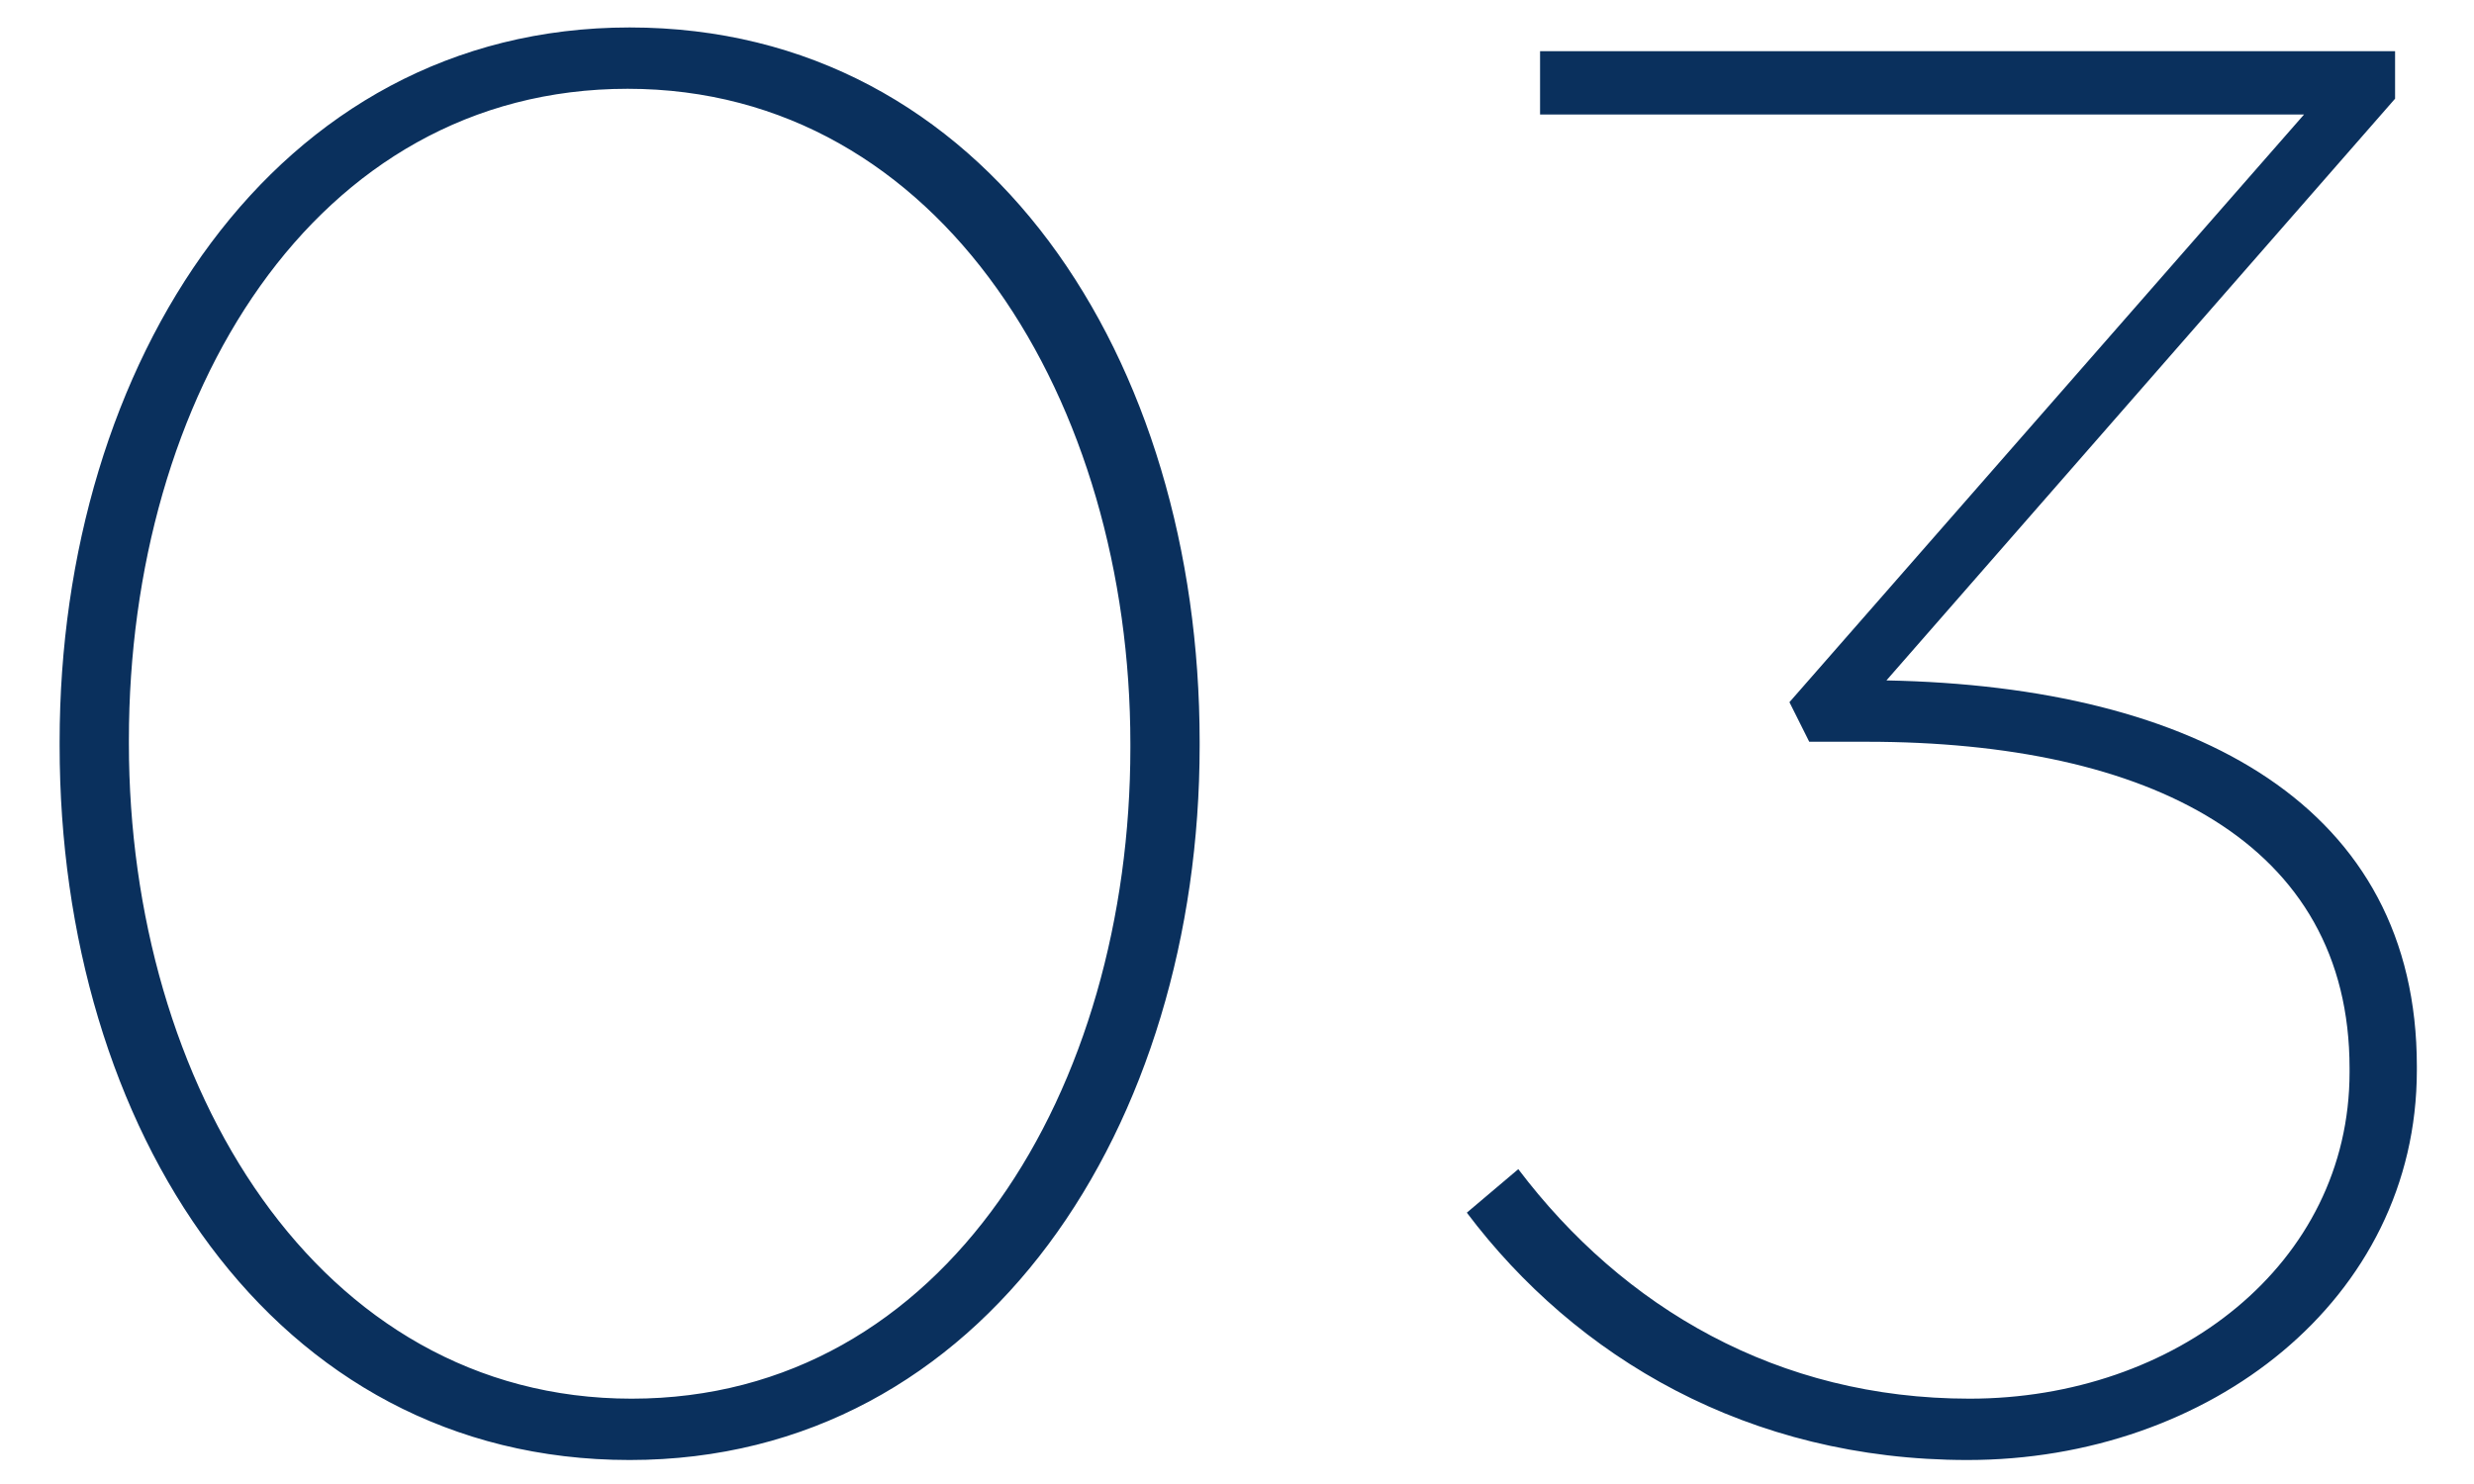
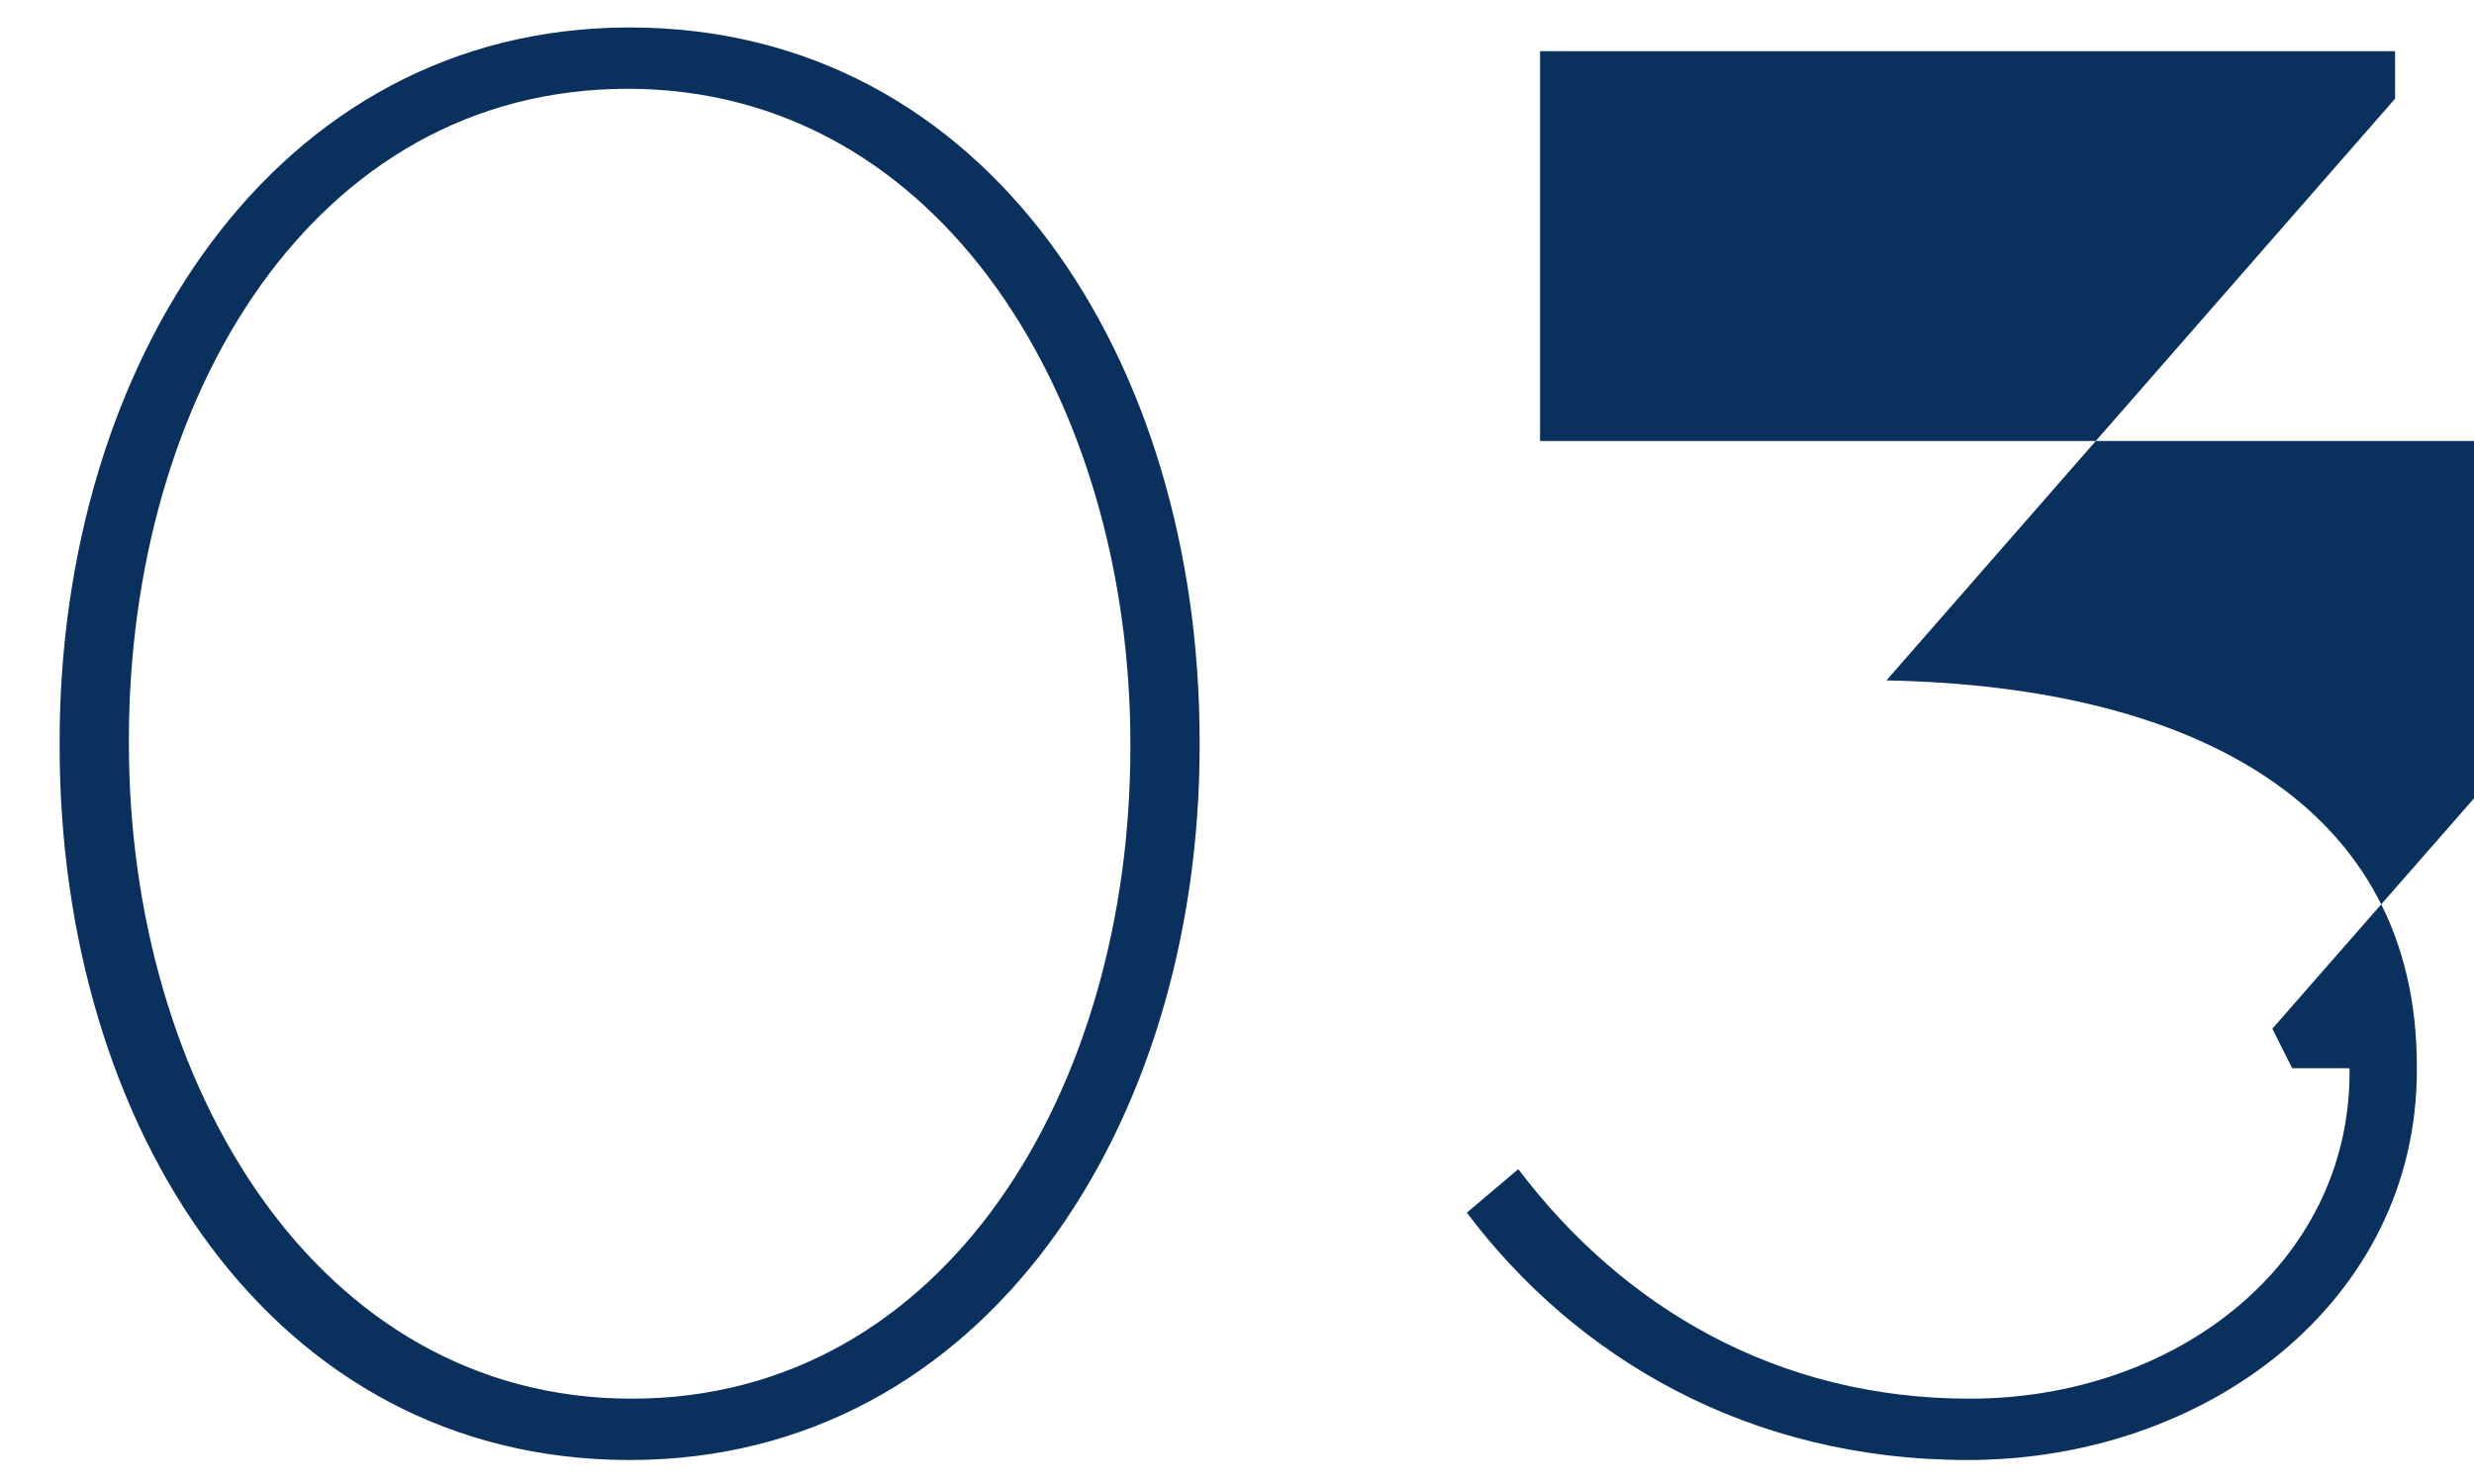
<svg xmlns="http://www.w3.org/2000/svg" width="100" height="60" viewBox="0 0 100 60">
  <g fill="#0A305D">
-     <path d="M2.41 30.15v-.16c0-15.28 8.64-28.88 23.04-28.88 14.48 0 23.04 13.44 23.04 28.88v.16c0 15.28-8.64 28.88-23.04 28.88-14.48 0-23.04-13.44-23.04-28.88zm43.28.08v-.16c0-13.76-7.6-26.48-20.32-26.48S5.21 16.07 5.21 29.91v.16c0 13.76 7.6 26.48 20.32 26.48s20.16-12.56 20.16-26.32zM59.29 49.03l2.08-1.76c4.24 5.6 10.48 9.28 18.24 9.28 8.32 0 15.36-5.44 15.36-13.2v-.16c0-9.12-8.08-13.2-19.52-13.2h-2.32l-.8-1.6 20.8-23.76H62.25V2.07h34.56v1.92L76.25 27.51c12.56.24 21.44 5.12 21.44 15.6v.16c0 9.28-8.4 15.76-18.16 15.76-8.88 0-15.84-4.16-20.24-10z" />
+     <path d="M2.41 30.15v-.16c0-15.28 8.64-28.88 23.04-28.88 14.48 0 23.04 13.44 23.04 28.88v.16c0 15.28-8.64 28.88-23.04 28.88-14.48 0-23.04-13.44-23.04-28.88zm43.28.08v-.16c0-13.76-7.6-26.48-20.32-26.48S5.21 16.07 5.21 29.91v.16c0 13.76 7.6 26.48 20.32 26.48s20.16-12.56 20.16-26.32zM59.29 49.03l2.08-1.76c4.24 5.6 10.48 9.28 18.24 9.28 8.32 0 15.36-5.44 15.36-13.2v-.16h-2.32l-.8-1.6 20.8-23.76H62.25V2.07h34.56v1.92L76.25 27.51c12.56.24 21.44 5.12 21.44 15.6v.16c0 9.28-8.4 15.76-18.16 15.76-8.88 0-15.84-4.16-20.24-10z" />
  </g>
</svg>